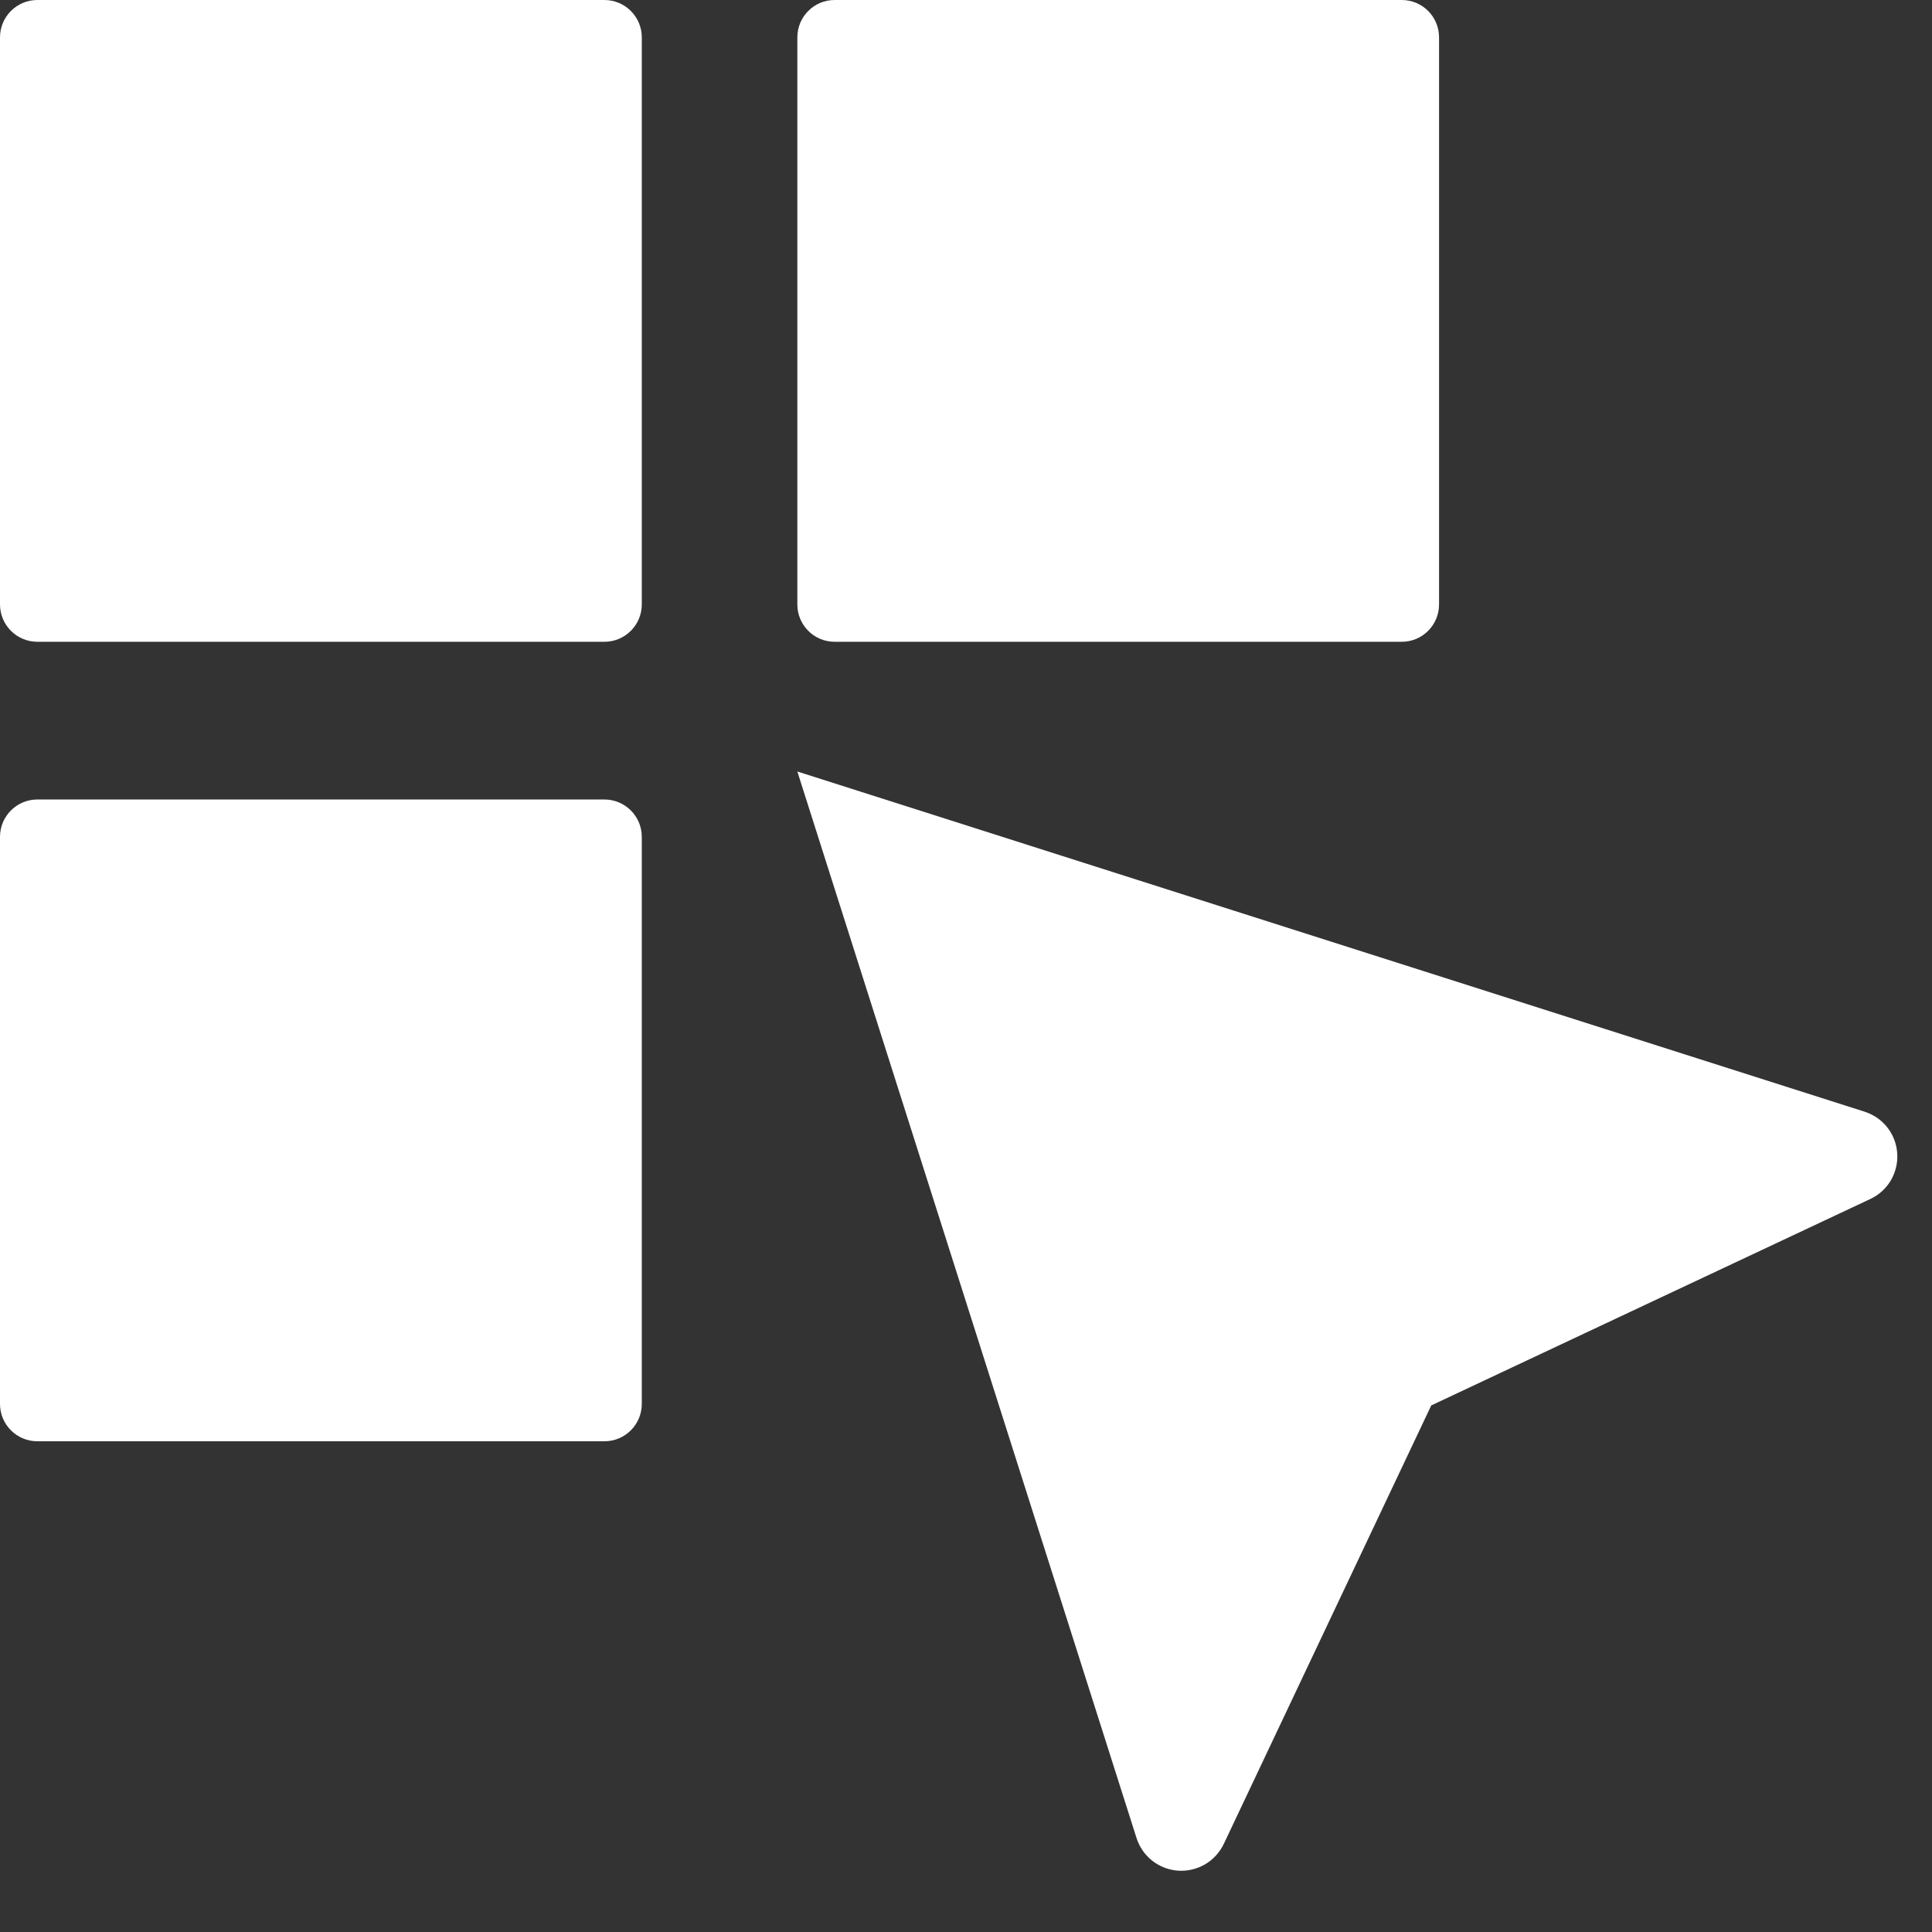
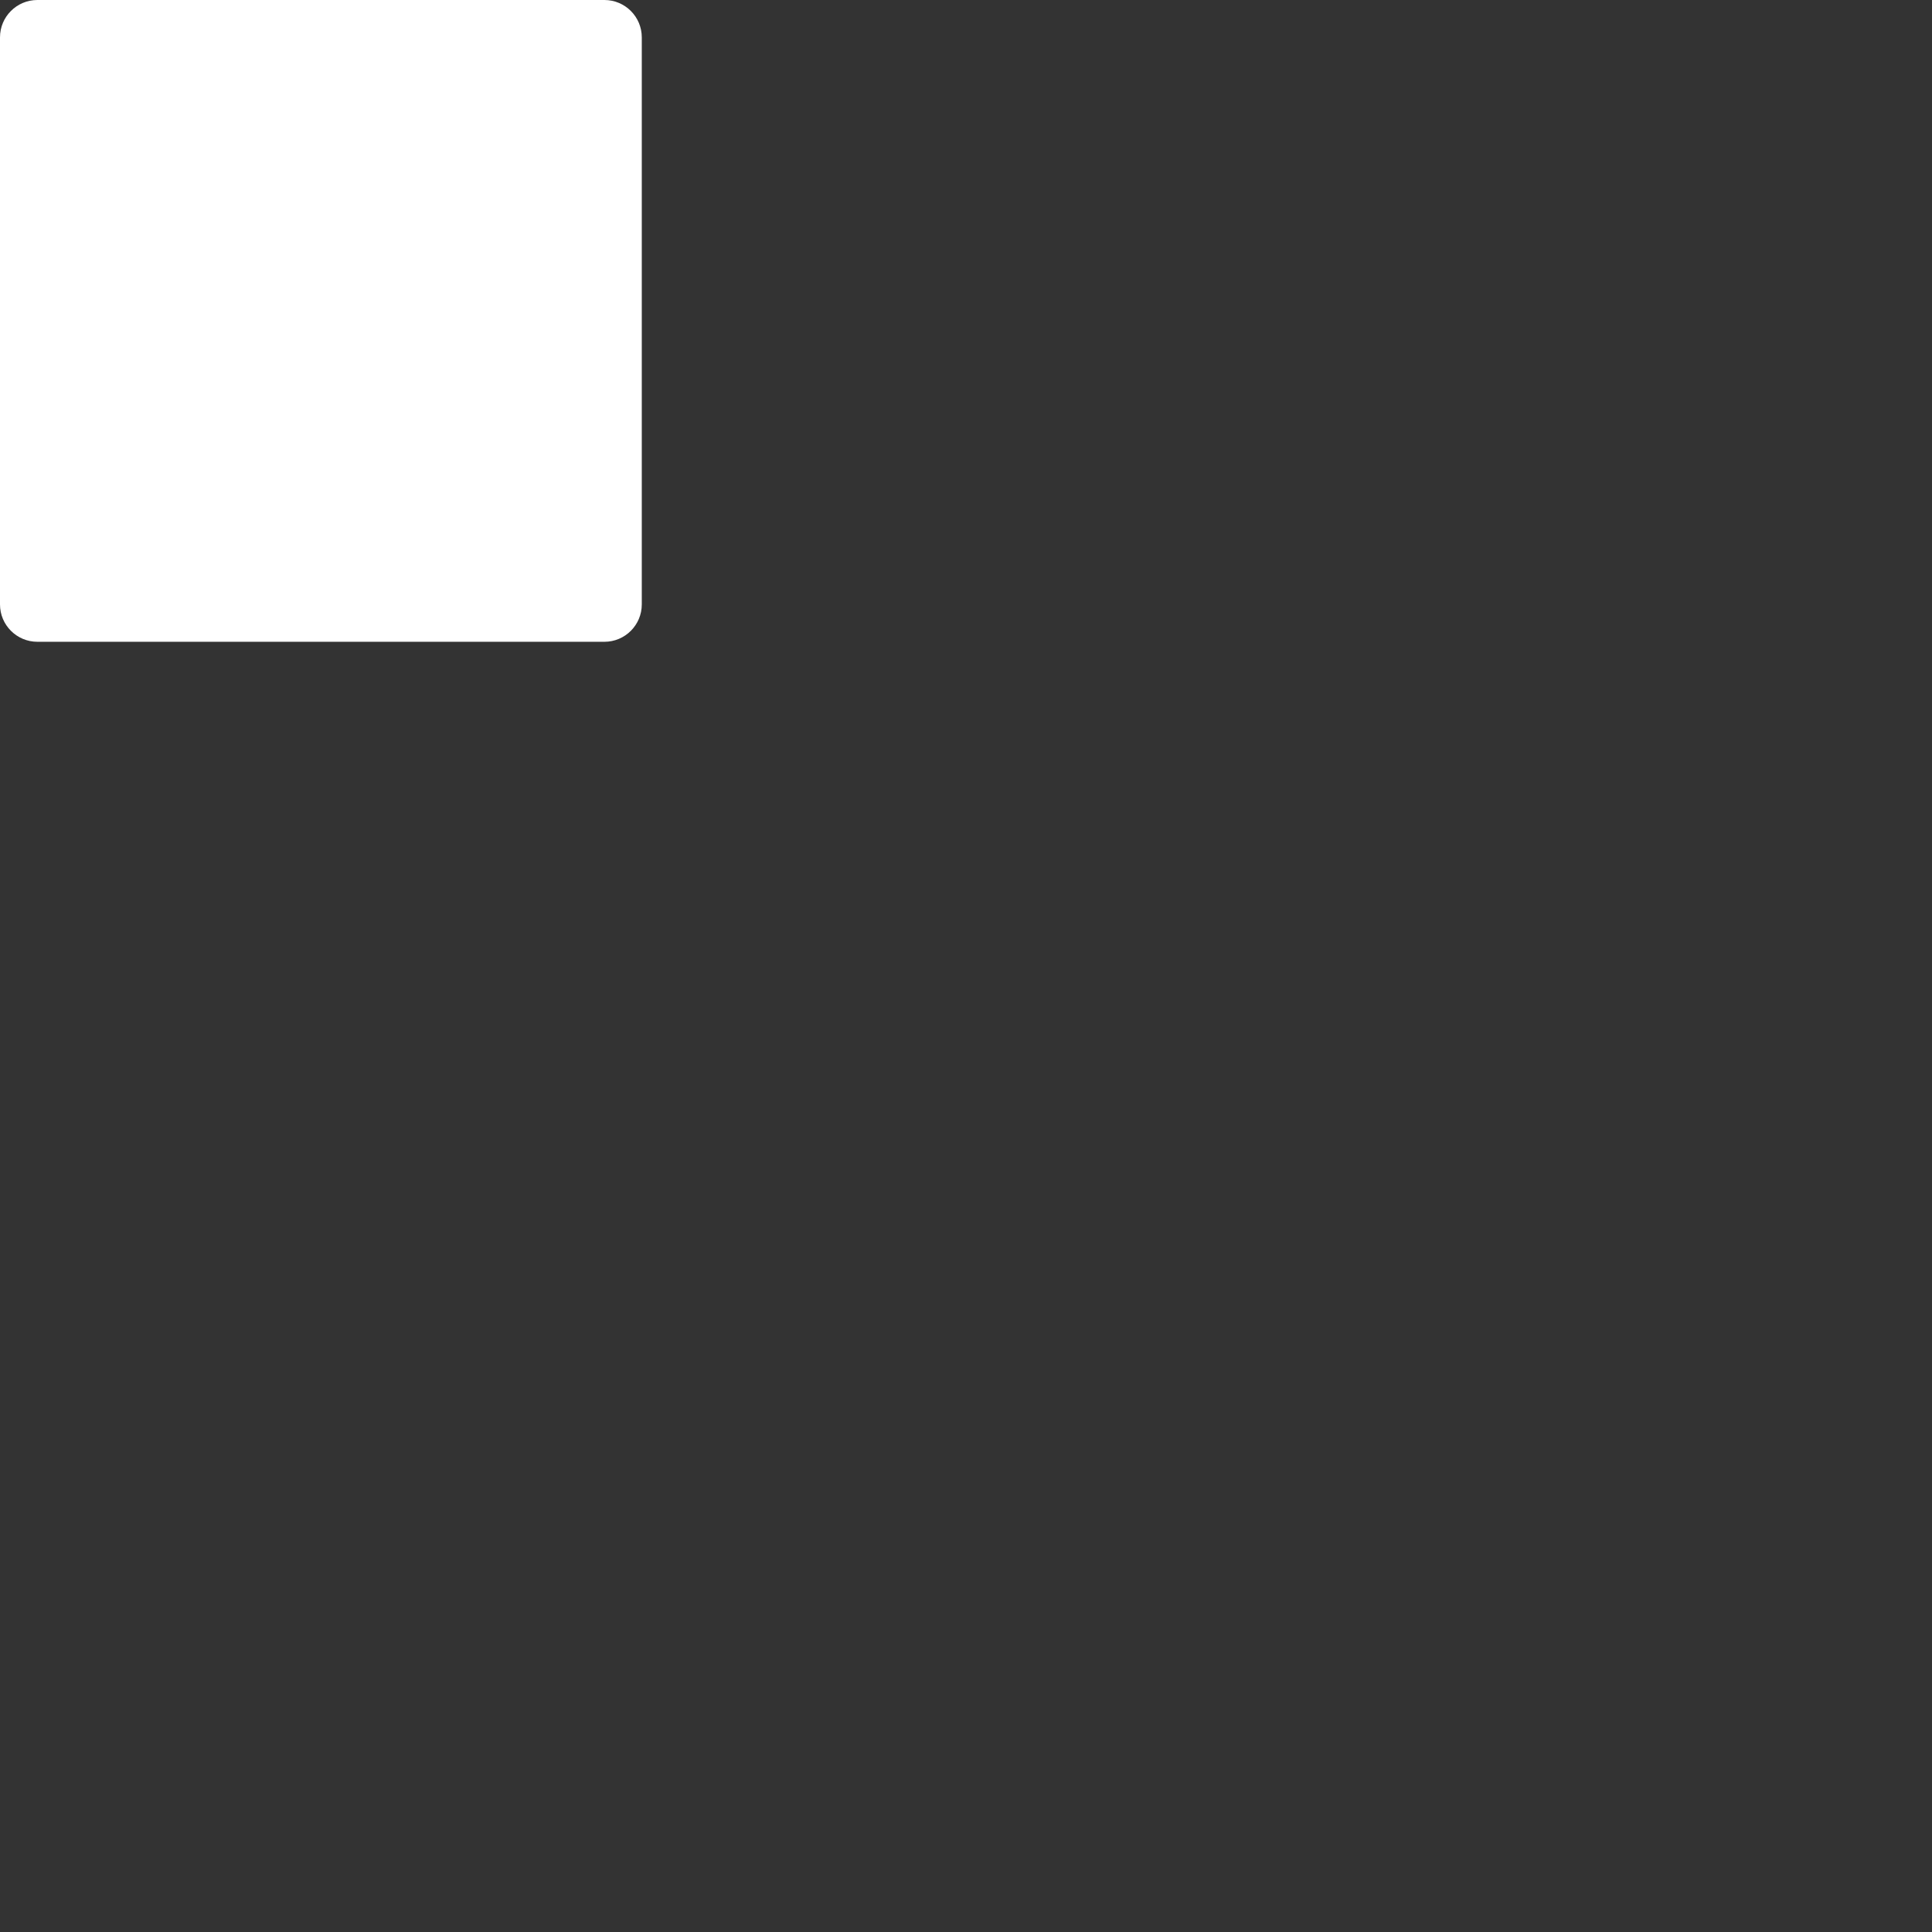
<svg xmlns="http://www.w3.org/2000/svg" width="27" height="27" viewBox="0 0 27 27" fill="none">
  <rect x="0" y="0" width="27" height="27" fill="#333333" stroke="none" />
-   <path d="M20.002 19.641L17.104 25.766C17.047 25.886 16.957 25.986 16.843 26.053C16.729 26.12 16.598 26.151 16.466 26.143C16.334 26.134 16.208 26.086 16.104 26.005C16 25.923 15.923 25.812 15.883 25.686L11.143 10.782L26.055 15.535C26.181 15.575 26.293 15.651 26.375 15.755C26.457 15.859 26.505 15.985 26.514 16.117C26.523 16.248 26.492 16.38 26.426 16.494C26.359 16.608 26.259 16.699 26.14 16.755L20.002 19.641Z" fill="white" />
  <path d="M8.447 0H0.522C0.234 0 0 0.234 0 0.522V8.447C0 8.735 0.234 8.969 0.522 8.969H8.447C8.735 8.969 8.969 8.735 8.969 8.447V0.522C8.969 0.234 8.735 0 8.447 0Z" fill="white" />
-   <path d="M8.447 11.173H0.522C0.234 11.173 0 11.407 0 11.695V19.62C0 19.909 0.234 20.142 0.522 20.142H8.447C8.735 20.142 8.969 19.909 8.969 19.62V11.695C8.969 11.407 8.735 11.173 8.447 11.173Z" fill="white" />
-   <path d="M19.59 0H11.664C11.376 0 11.143 0.234 11.143 0.522V8.447C11.143 8.735 11.376 8.969 11.664 8.969H19.59C19.878 8.969 20.111 8.735 20.111 8.447V0.522C20.111 0.234 19.878 0 19.59 0Z" fill="white" />
</svg>